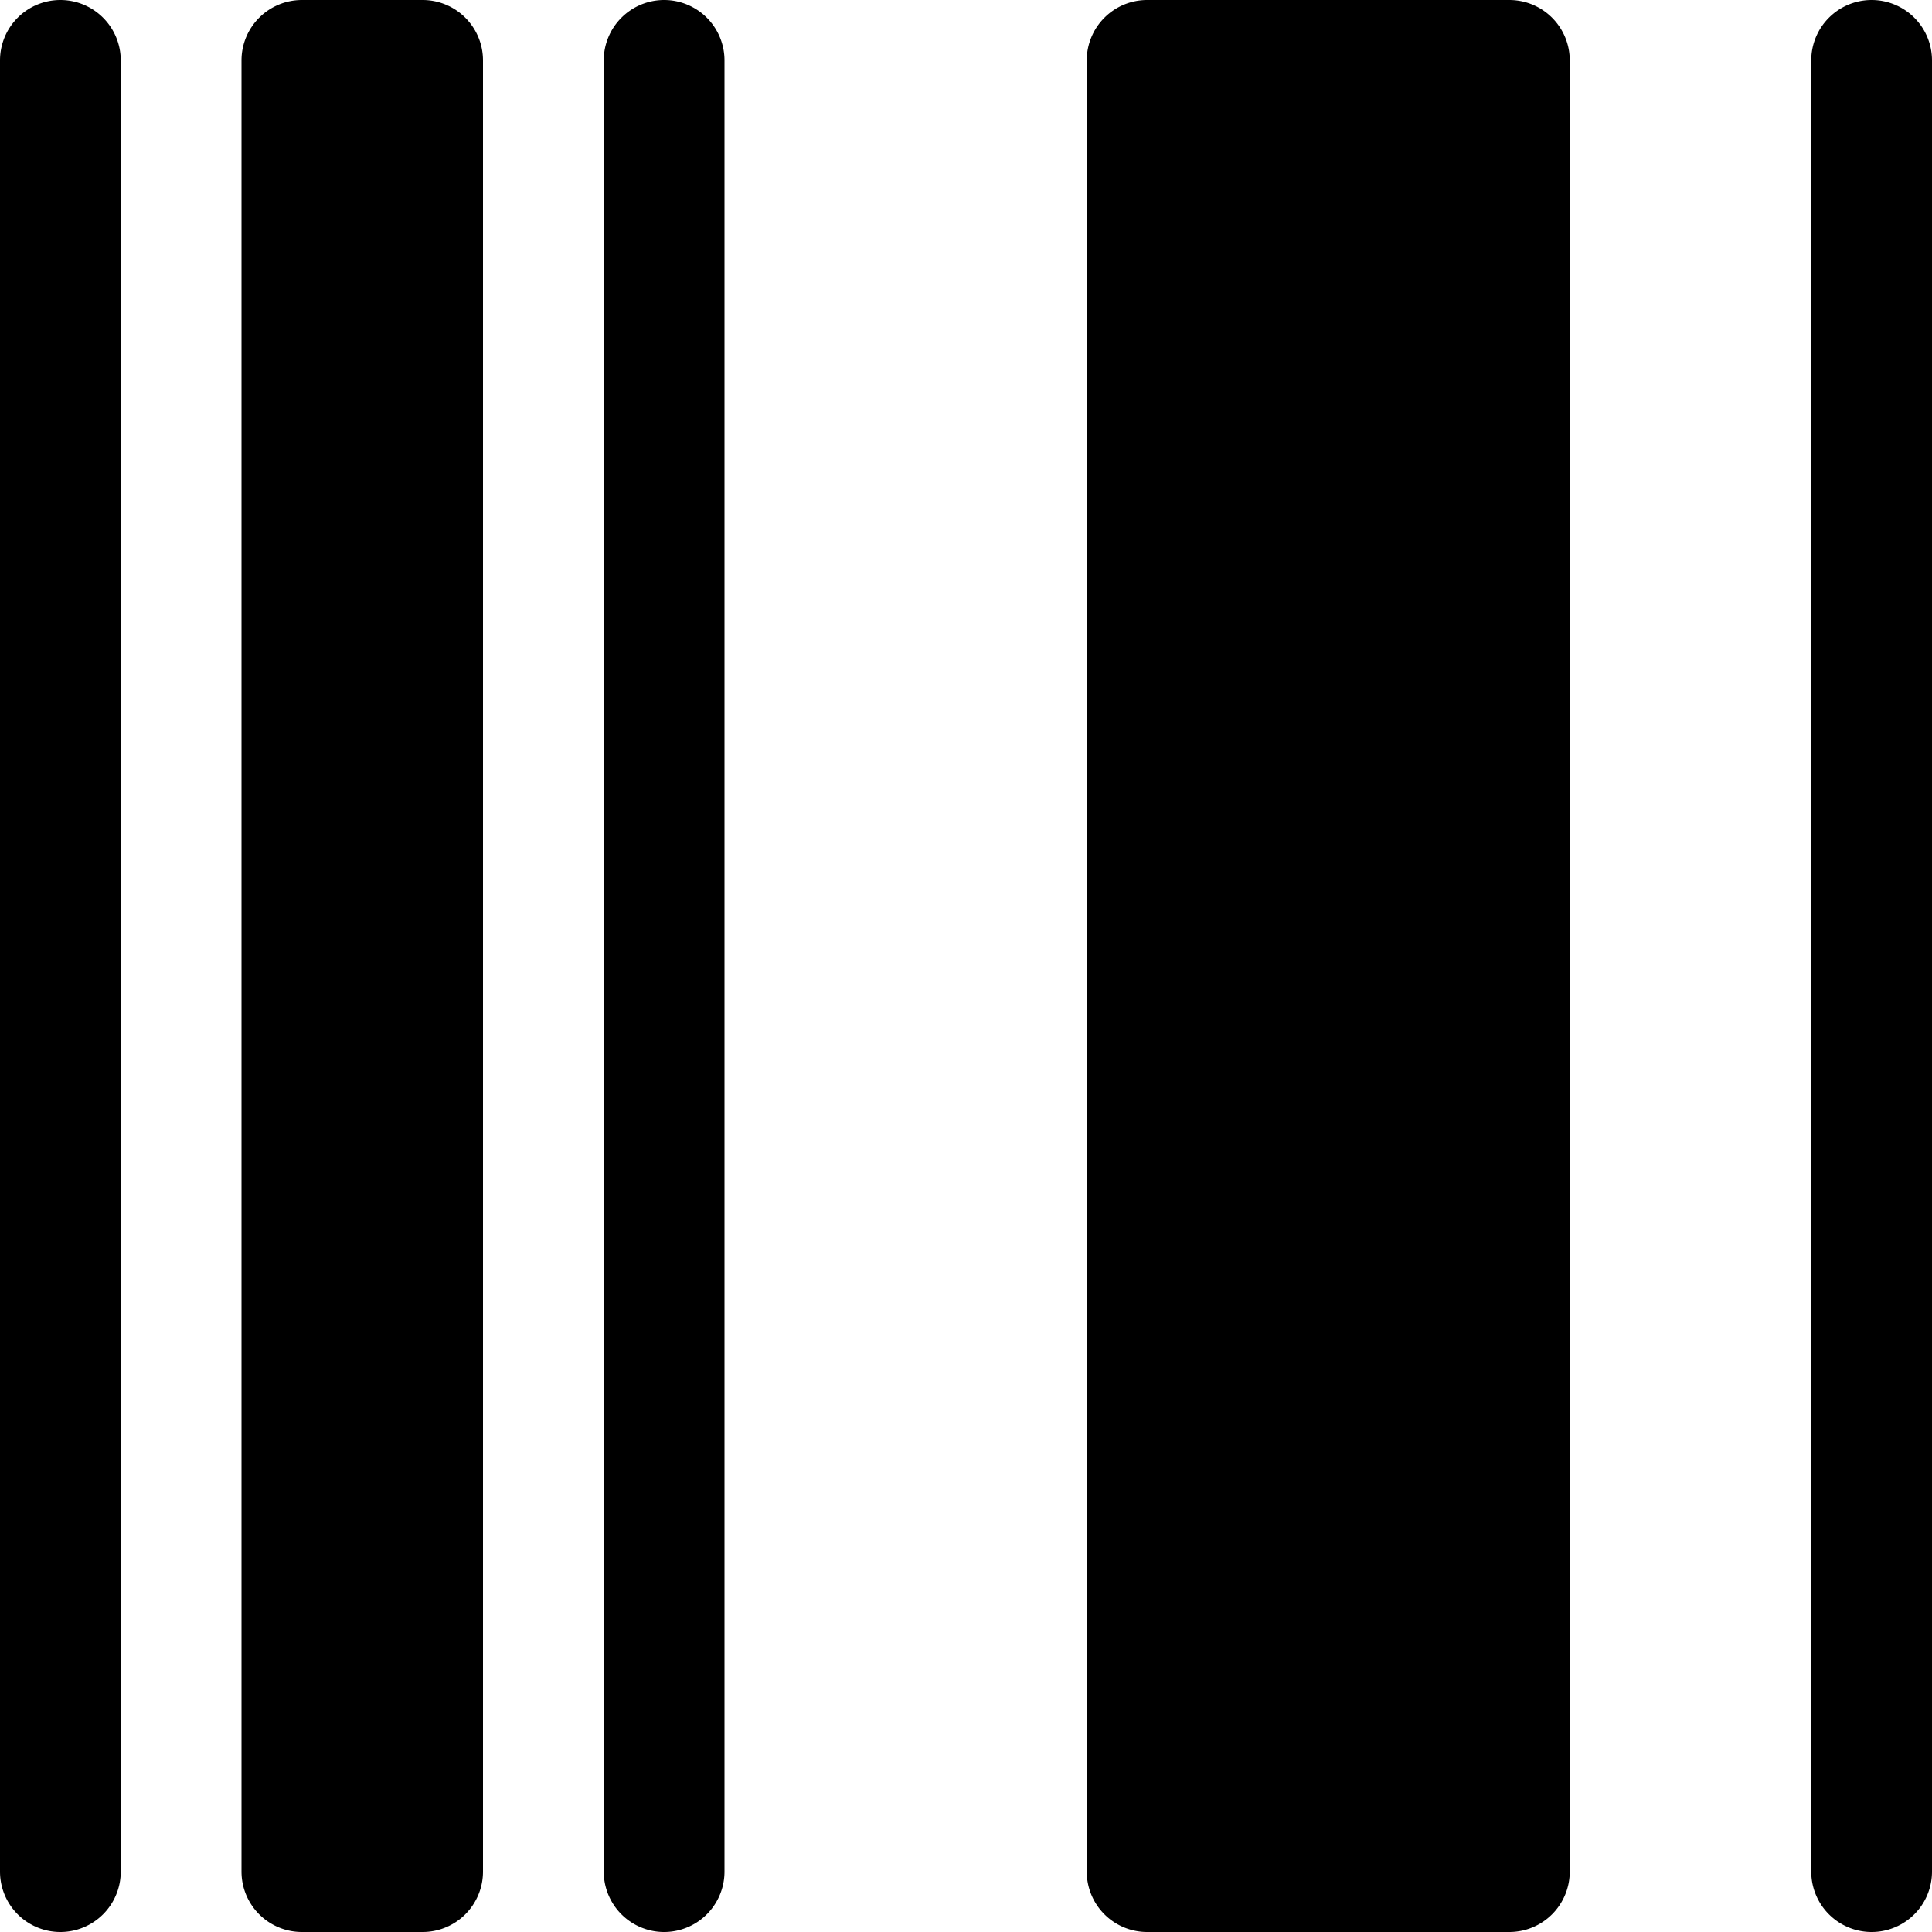
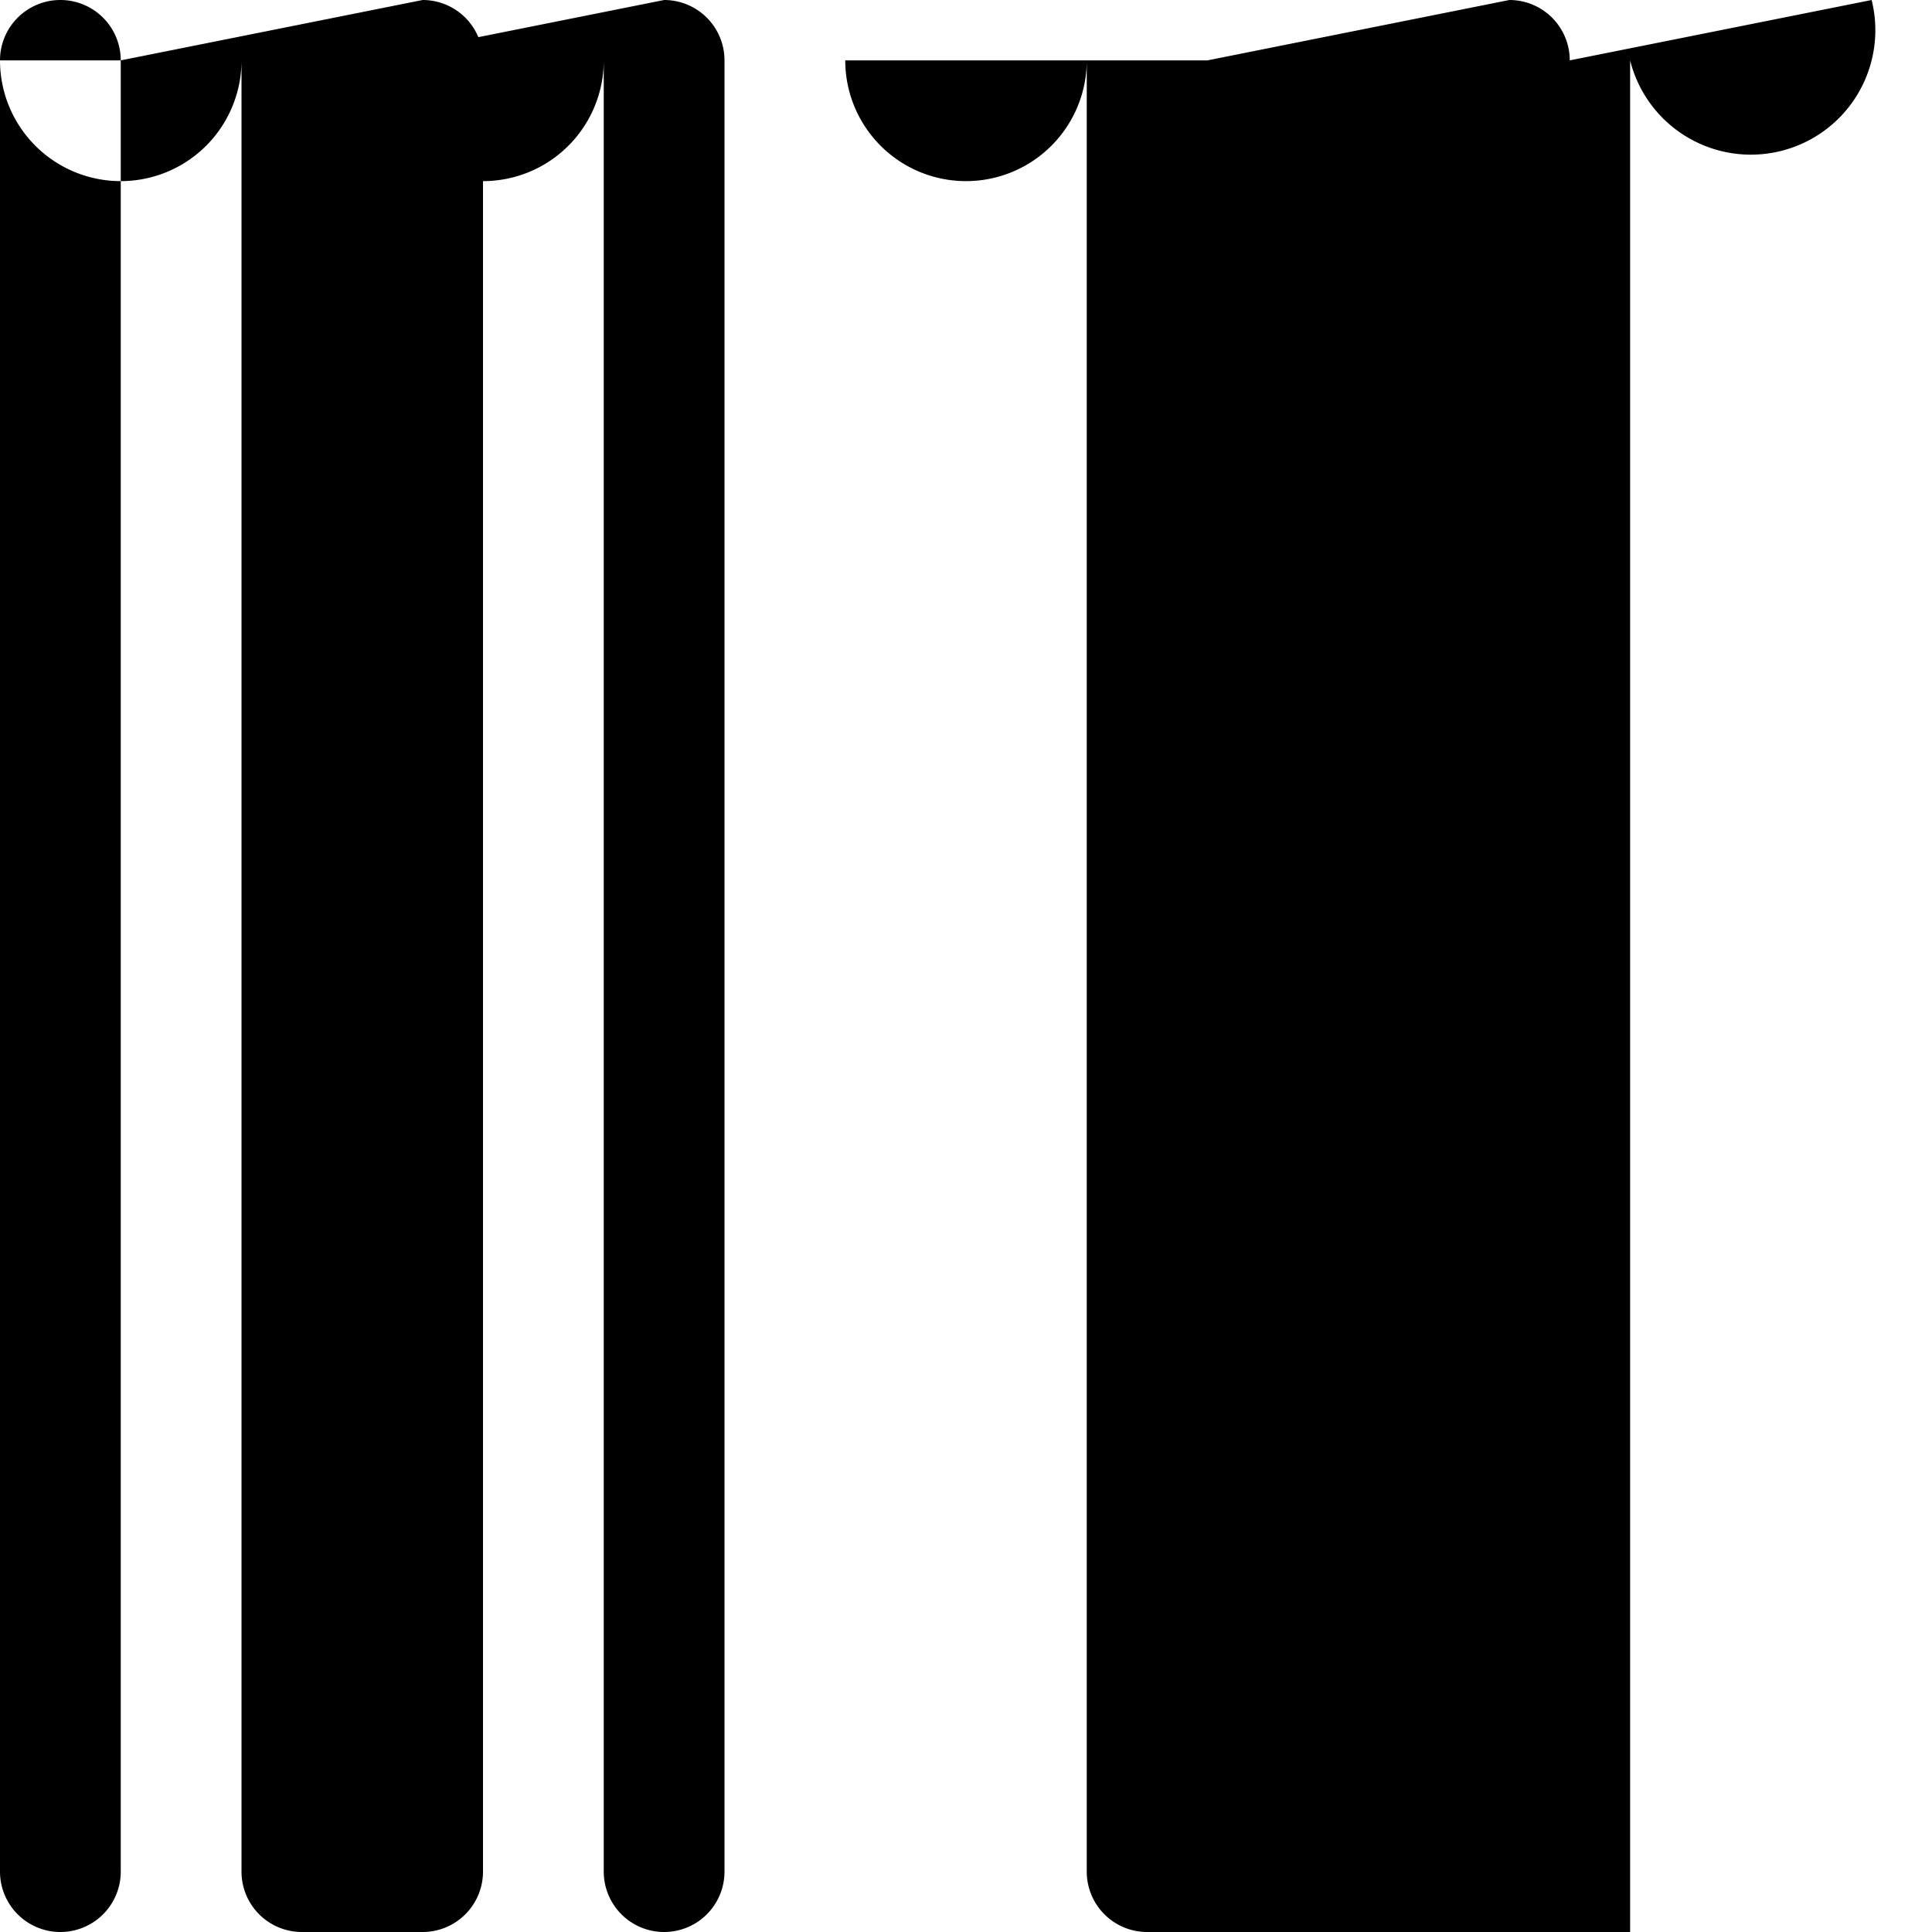
<svg xmlns="http://www.w3.org/2000/svg" fill="#000000" width="800px" height="800px" viewBox="0 0 16 16">
  <g id="Layer_2" data-name="Layer 2">
    <g id="Layer_1-2" data-name="Layer 1">
-       <path d="M1,.5v15a.5.5,0,0,1-.5.5.5.5,0,0,1-.5-.5V.5A.5.5,0,0,1,.5,0,.5.5,0,0,1,1,.5ZM3.5,0h-1A.5.5,0,0,0,2,.5v15a.5.5,0,0,0,.5.5h1a.5.5,0,0,0,.5-.5V.5A.5.5,0,0,0,3.5,0Zm9,0h-3A.5.5,0,0,0,9,.5v15a.5.5,0,0,0,.5.5h3a.5.5,0,0,0,.5-.5V.5A.5.5,0,0,0,12.5,0Zm-7,0A.5.5,0,0,0,5,.5v15a.5.5,0,0,0,1,0V.5A.5.5,0,0,0,5.5,0Zm10,0a.5.5,0,0,0-.5.5v15a.5.5,0,0,0,1,0V.5A.5.5,0,0,0,15.5,0Z" />
+       <path d="M1,.5v15a.5.5,0,0,1-.5.5.5.5,0,0,1-.5-.5V.5A.5.5,0,0,1,.5,0,.5.5,0,0,1,1,.5Zh-1A.5.5,0,0,0,2,.5v15a.5.5,0,0,0,.5.5h1a.5.5,0,0,0,.5-.5V.5A.5.5,0,0,0,3.5,0Zm9,0h-3A.5.5,0,0,0,9,.5v15a.5.5,0,0,0,.5.5h3a.5.5,0,0,0,.5-.5V.5A.5.5,0,0,0,12.5,0Zm-7,0A.5.5,0,0,0,5,.5v15a.5.5,0,0,0,1,0V.5A.5.5,0,0,0,5.5,0Zm10,0a.5.5,0,0,0-.5.5v15a.5.5,0,0,0,1,0V.5A.5.5,0,0,0,15.5,0Z" />
    </g>
  </g>
</svg>